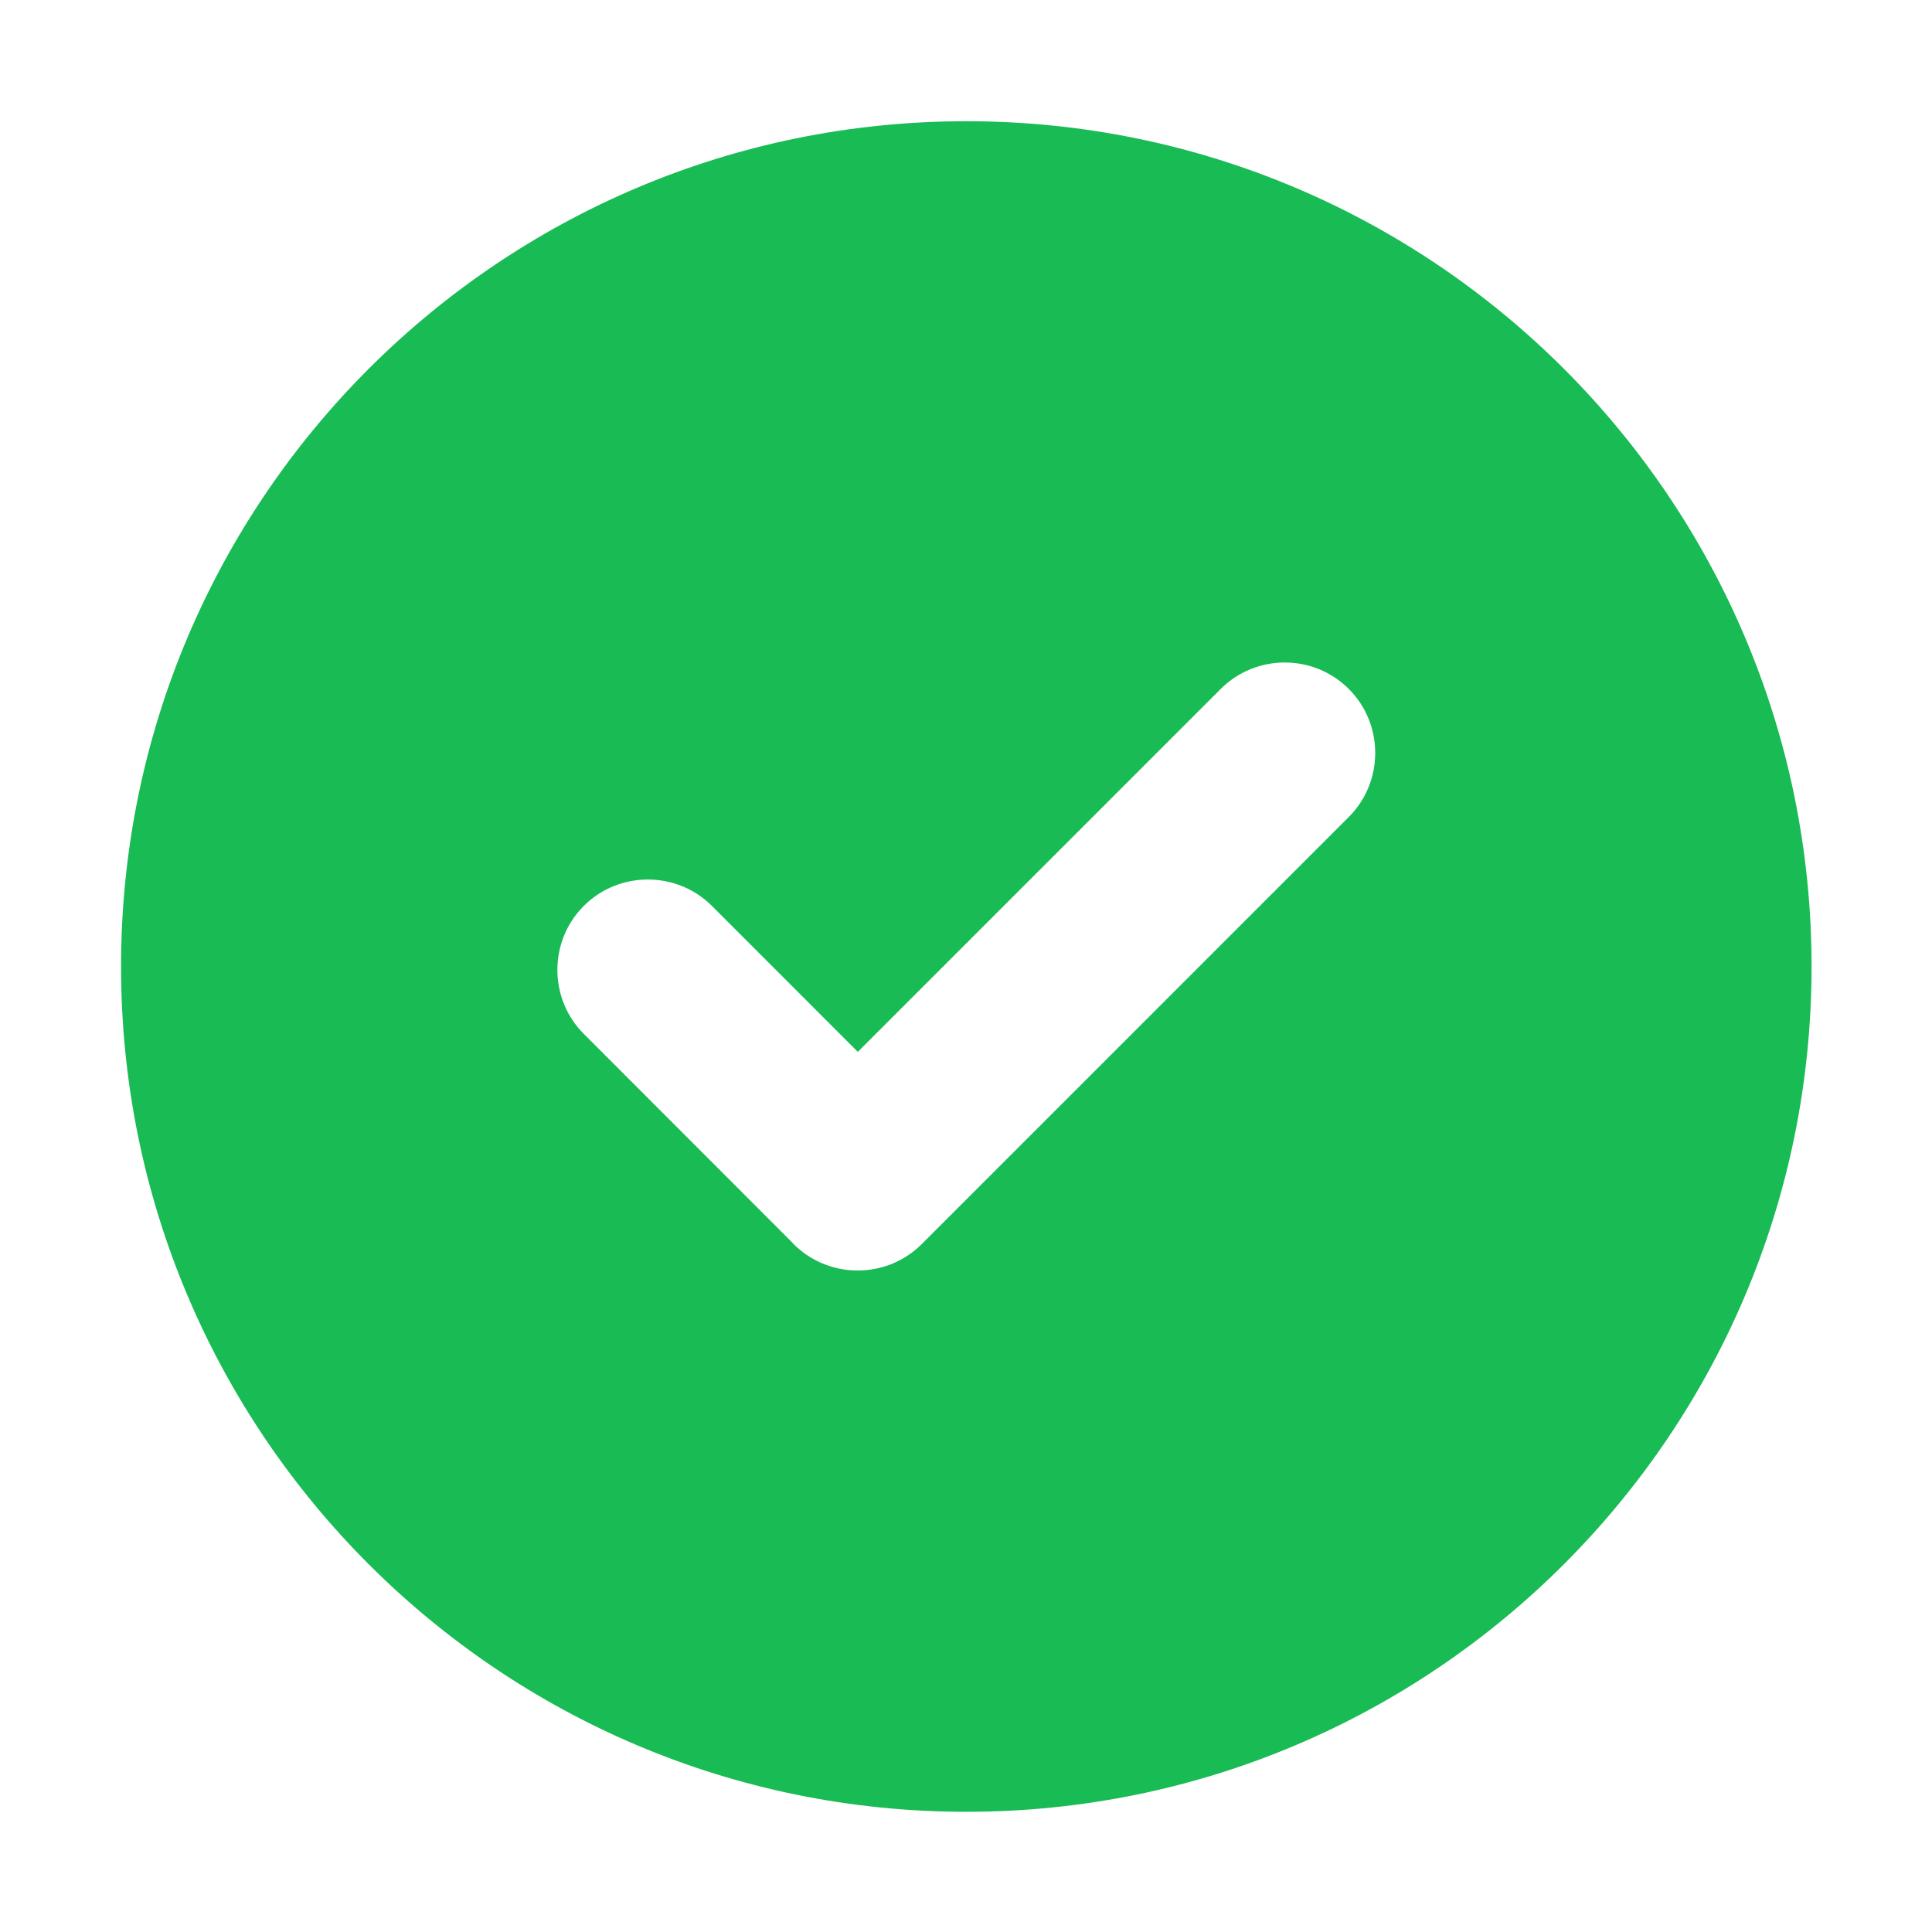
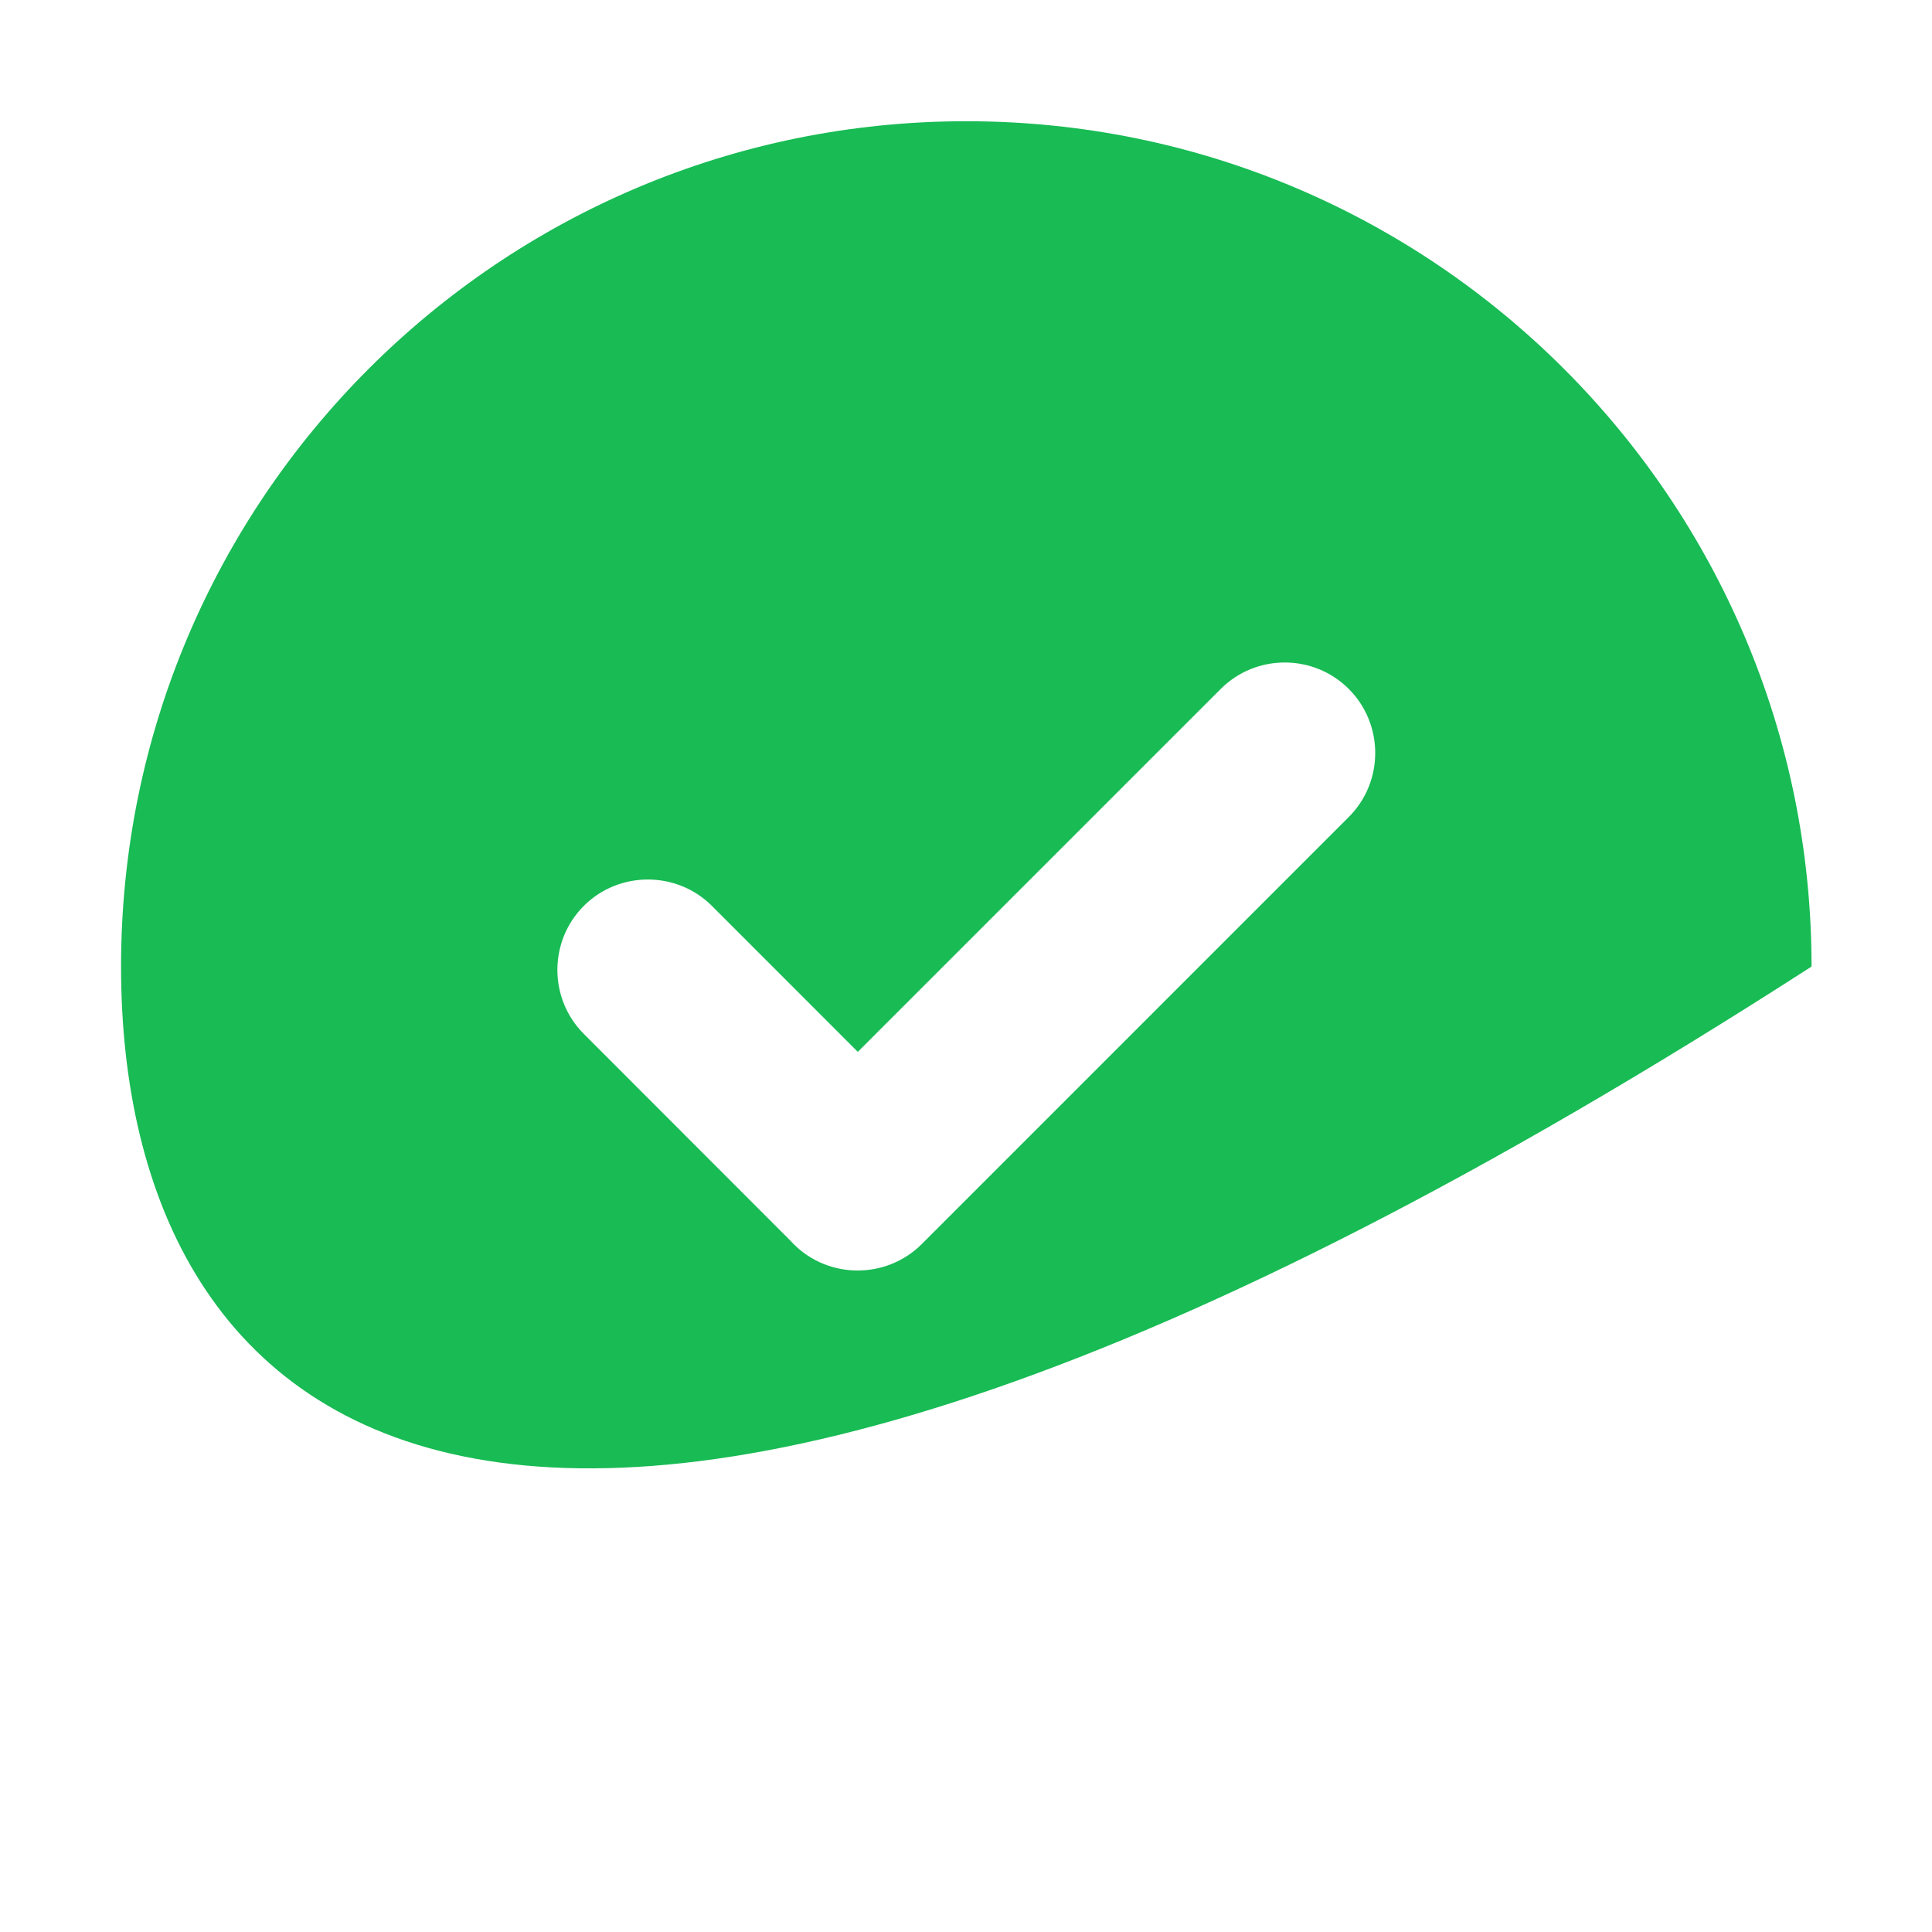
<svg xmlns="http://www.w3.org/2000/svg" width="32" height="32" viewBox="0 0 32 32" fill="none">
  <g id="å¾å±_x0020_1">
-     <path id="Vector" fill-rule="evenodd" clip-rule="evenodd" d="M16.005 2.008C23.736 2.008 30.005 8.278 30.005 16.009C30.005 23.739 23.736 30.009 16.005 30.009C8.274 30.009 2.005 23.739 2.005 16.009C2.005 8.278 8.274 2.008 16.005 2.008ZM13.098 20.556L9.67 17.125C9.086 16.541 9.086 15.588 9.67 15.004C10.254 14.42 11.211 14.424 11.791 15.004L14.208 17.422L20.219 11.411C20.803 10.827 21.756 10.827 22.34 11.411C22.924 11.995 22.924 12.949 22.34 13.532L15.267 20.606C14.683 21.189 13.729 21.19 13.145 20.606C13.129 20.59 13.113 20.573 13.098 20.556Z" fill="#18BB54" />
+     <path id="Vector" fill-rule="evenodd" clip-rule="evenodd" d="M16.005 2.008C23.736 2.008 30.005 8.278 30.005 16.009C8.274 30.009 2.005 23.739 2.005 16.009C2.005 8.278 8.274 2.008 16.005 2.008ZM13.098 20.556L9.67 17.125C9.086 16.541 9.086 15.588 9.67 15.004C10.254 14.42 11.211 14.424 11.791 15.004L14.208 17.422L20.219 11.411C20.803 10.827 21.756 10.827 22.34 11.411C22.924 11.995 22.924 12.949 22.34 13.532L15.267 20.606C14.683 21.189 13.729 21.19 13.145 20.606C13.129 20.59 13.113 20.573 13.098 20.556Z" fill="#18BB54" />
  </g>
</svg>